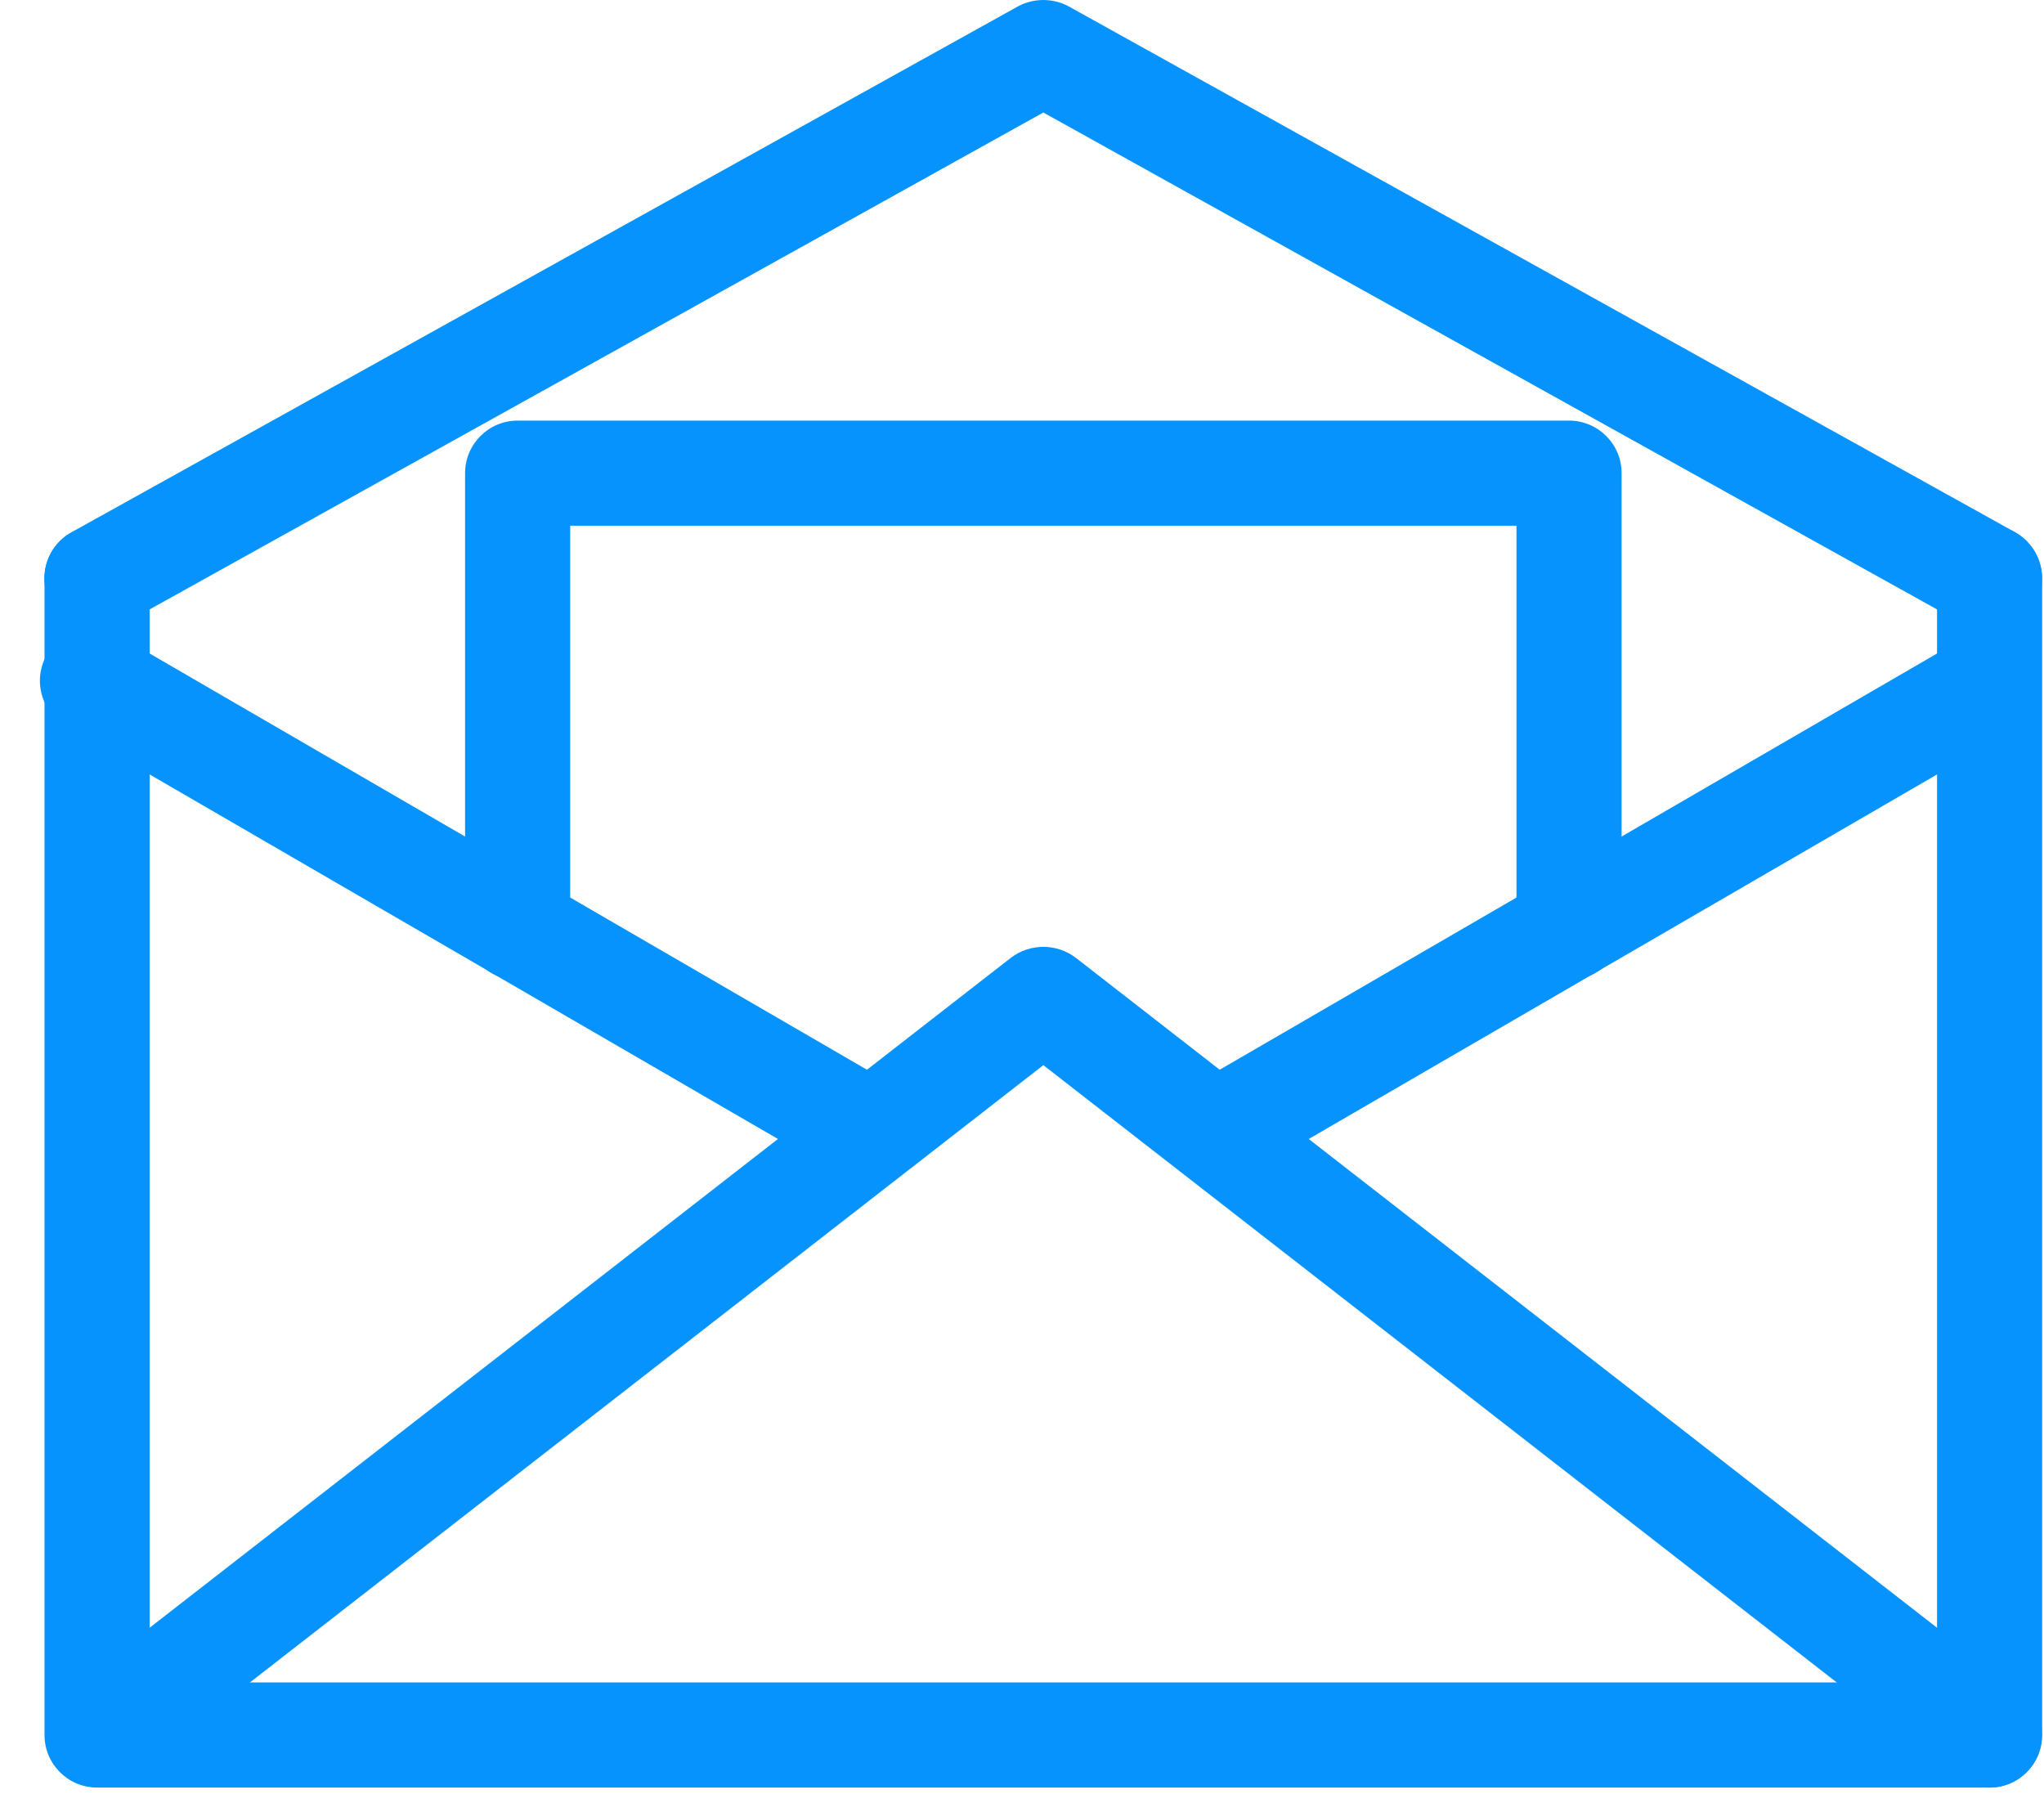
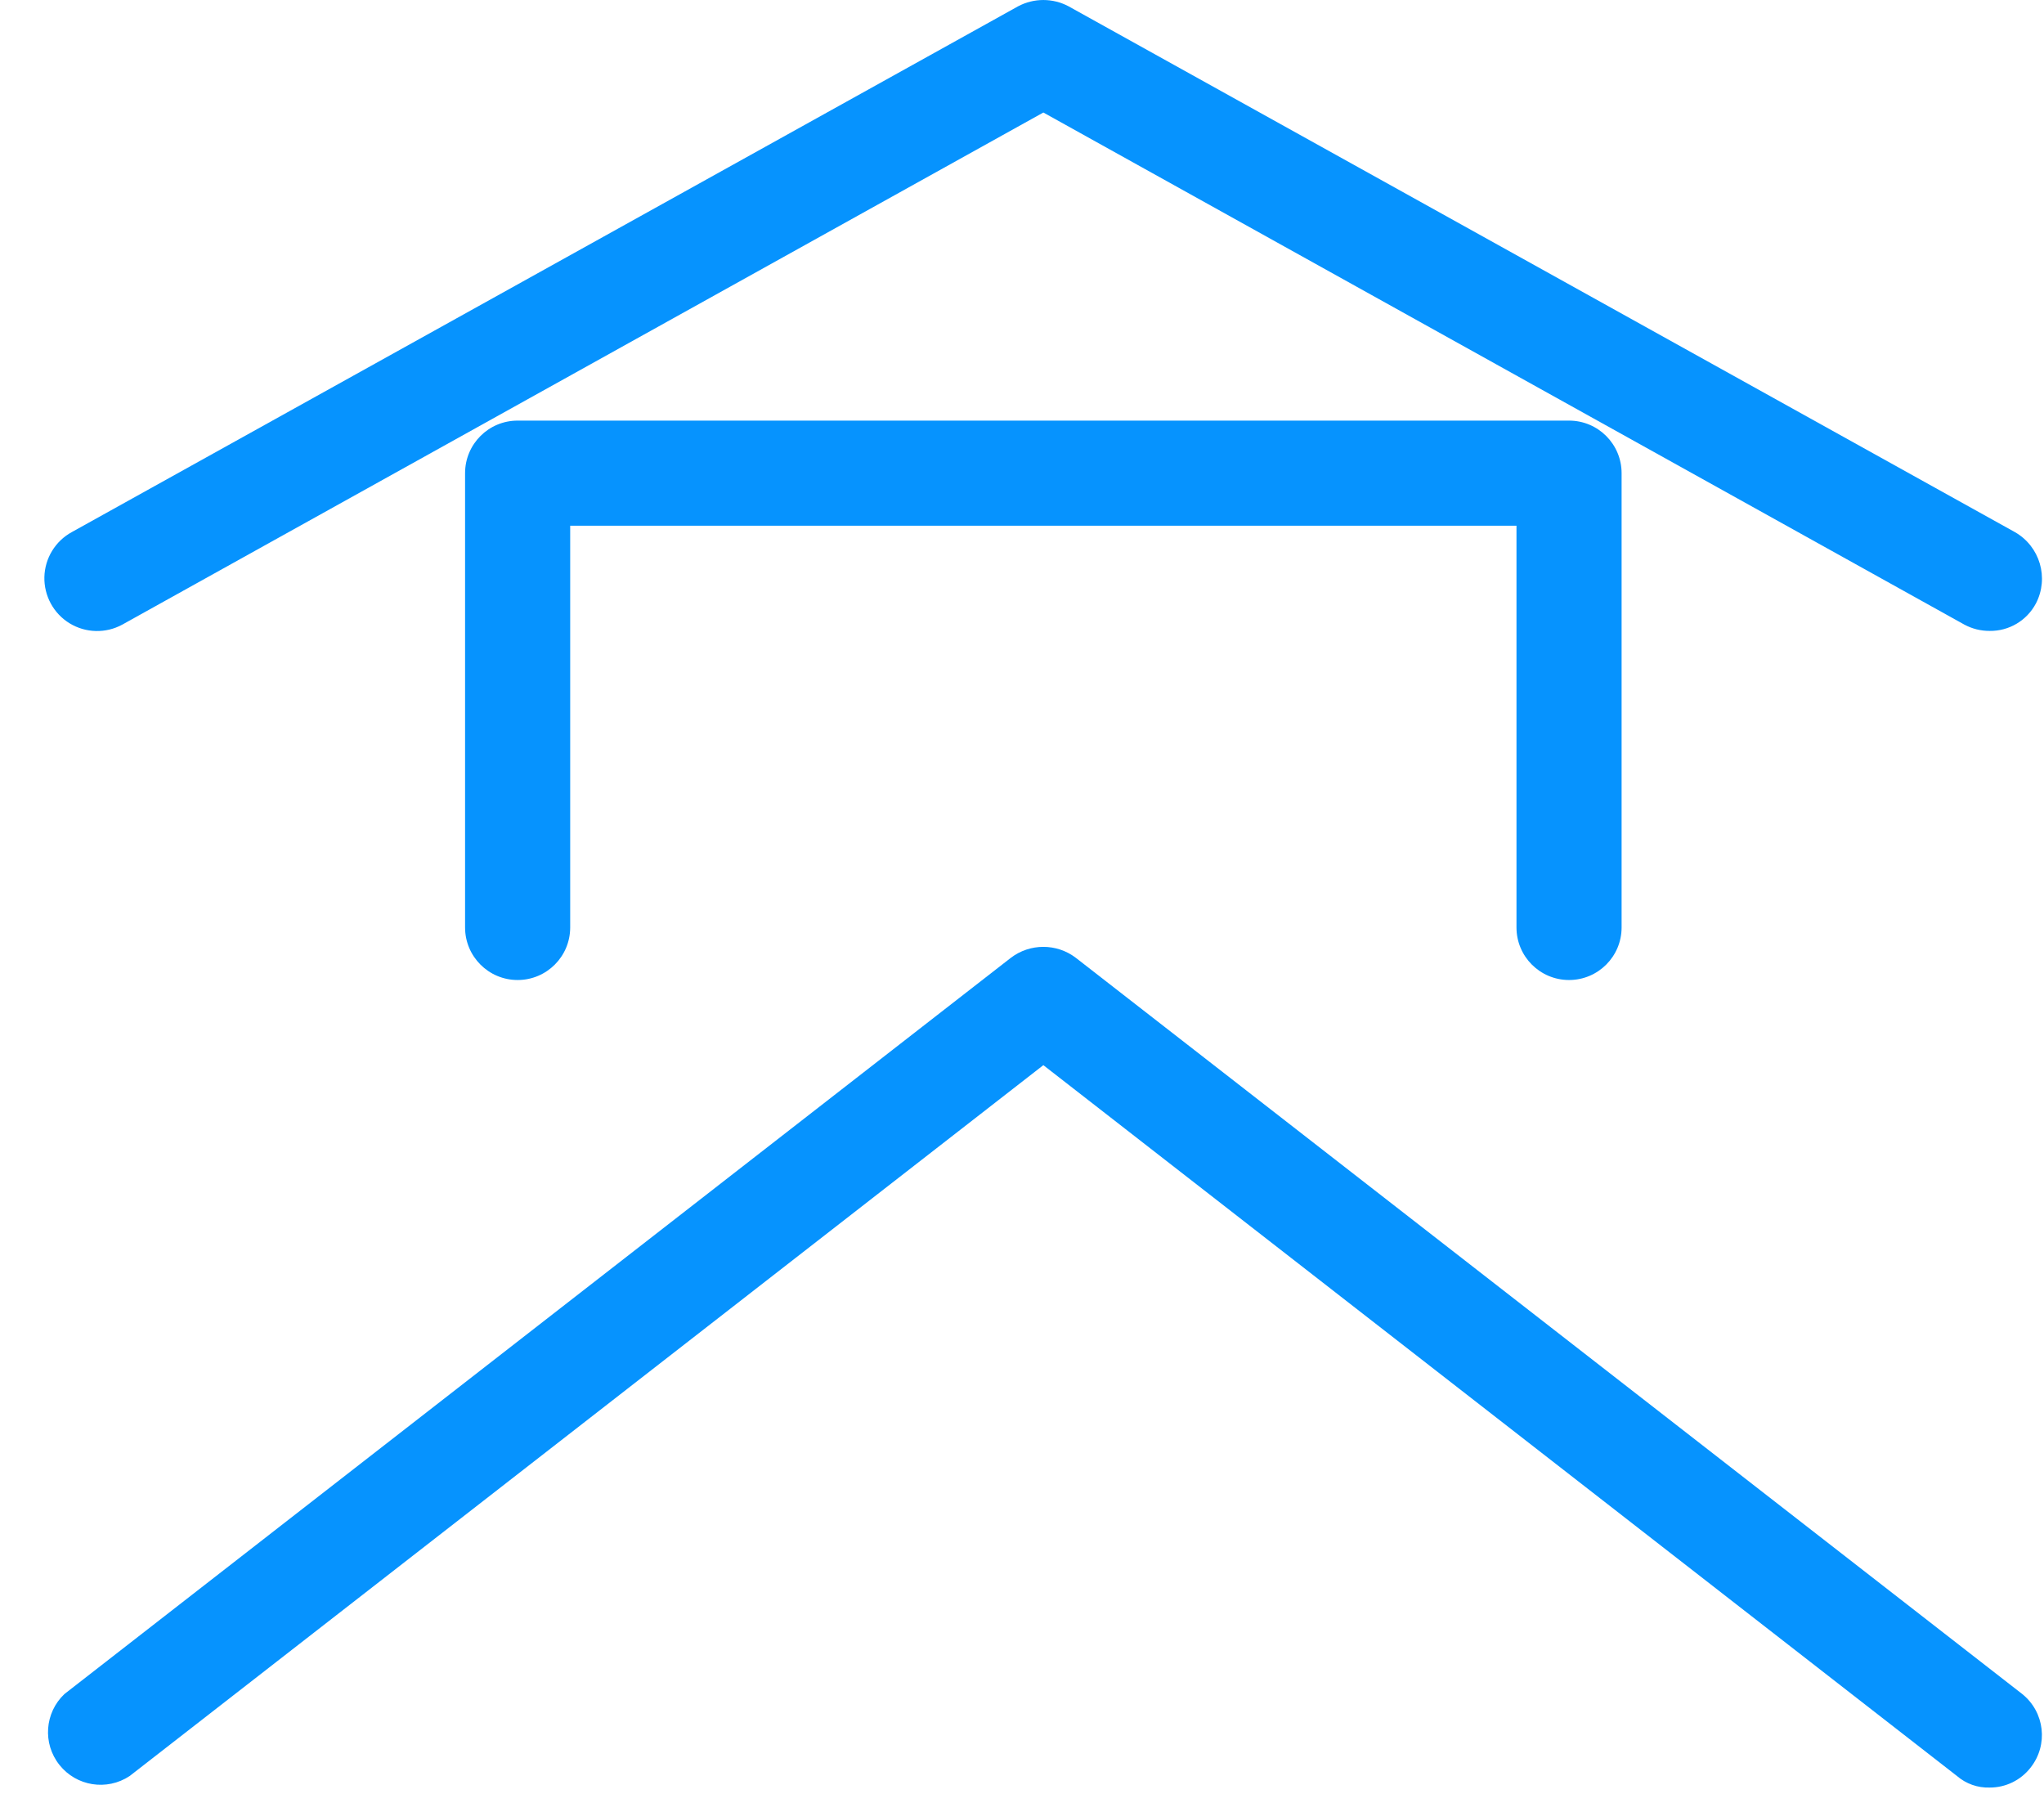
<svg xmlns="http://www.w3.org/2000/svg" width="49px" height="43px" viewBox="0 0 49 43" version="1.1">
  <title>contact-us</title>
  <g id="Page-1" stroke="none" stroke-width="1" fill="none" fill-rule="evenodd">
    <g id="Desktop-HD" transform="translate(-211, -74)" fill="#0693FE" fill-rule="nonzero">
      <g id="contact-us" transform="translate(211.956, 74)">
-         <path d="M46.74,42.848 L1.371,42.848 C0.675,42.848 0.111,42.284 0.111,41.588 L0.111,13.863 C0.111,13.167 0.675,12.602 1.371,12.602 C2.067,12.602 2.632,13.167 2.632,13.863 L2.632,40.327 L45.48,40.327 L45.48,13.863 C45.48,13.167 46.044,12.602 46.74,12.602 C47.436,12.602 48,13.167 48,13.863 L48,41.588 C48,42.284 47.436,42.848 46.74,42.848 Z" id="Path" />
-         <path d="M28.189,28.406 C27.624,28.4 27.132,28.019 26.985,27.473 C26.838,26.927 27.073,26.35 27.559,26.062 L46.11,15.299 C46.699,15.033 47.393,15.256 47.718,15.814 C48.043,16.373 47.893,17.087 47.37,17.467 L28.819,28.229 C28.631,28.349 28.412,28.41 28.189,28.406 L28.189,28.406 Z" id="Path" />
-         <path d="M19.922,28.406 C19.699,28.41 19.48,28.349 19.292,28.229 L0.741,17.467 C0.303,17.269 0.016,16.838 0.001,16.358 C-0.014,15.877 0.246,15.429 0.671,15.204 C1.096,14.98 1.612,15.016 2.001,15.299 L20.552,26.062 C21.038,26.35 21.273,26.927 21.126,27.473 C20.979,28.019 20.487,28.4 19.922,28.406 Z" id="Path" />
        <path d="M46.74,15.123 C46.529,15.124 46.321,15.072 46.135,14.972 L24.056,2.697 L1.976,14.972 C1.58,15.188 1.099,15.176 0.713,14.941 C0.328,14.706 0.098,14.283 0.108,13.832 C0.119,13.381 0.37,12.97 0.766,12.754 L23.451,0.151 C23.829,-0.05 24.282,-0.05 24.66,0.151 L47.345,12.754 C47.947,13.096 48.17,13.854 47.849,14.467 C47.631,14.877 47.203,15.13 46.74,15.123 Z" id="Path" />
        <path d="M36.658,23.491 C35.962,23.491 35.398,22.927 35.398,22.231 L35.398,12.602 L12.713,12.602 L12.713,22.231 C12.713,22.927 12.149,23.491 11.453,23.491 C10.757,23.491 10.193,22.927 10.193,22.231 L10.193,11.342 C10.193,10.646 10.757,10.082 11.453,10.082 L36.658,10.082 C37.354,10.082 37.918,10.646 37.918,11.342 L37.918,22.231 C37.918,22.927 37.354,23.491 36.658,23.491 Z" id="Path" />
        <path d="M46.74,42.848 C46.454,42.857 46.175,42.758 45.958,42.571 L24.056,25.532 L2.153,42.571 C1.608,42.933 0.876,42.818 0.469,42.305 C0.061,41.793 0.114,41.054 0.59,40.605 L23.274,22.961 C23.735,22.608 24.376,22.608 24.837,22.961 L47.521,40.605 C48.062,41.038 48.152,41.825 47.723,42.369 C47.487,42.673 47.124,42.85 46.74,42.848 Z" id="Path" />
      </g>
    </g>
  </g>
</svg>